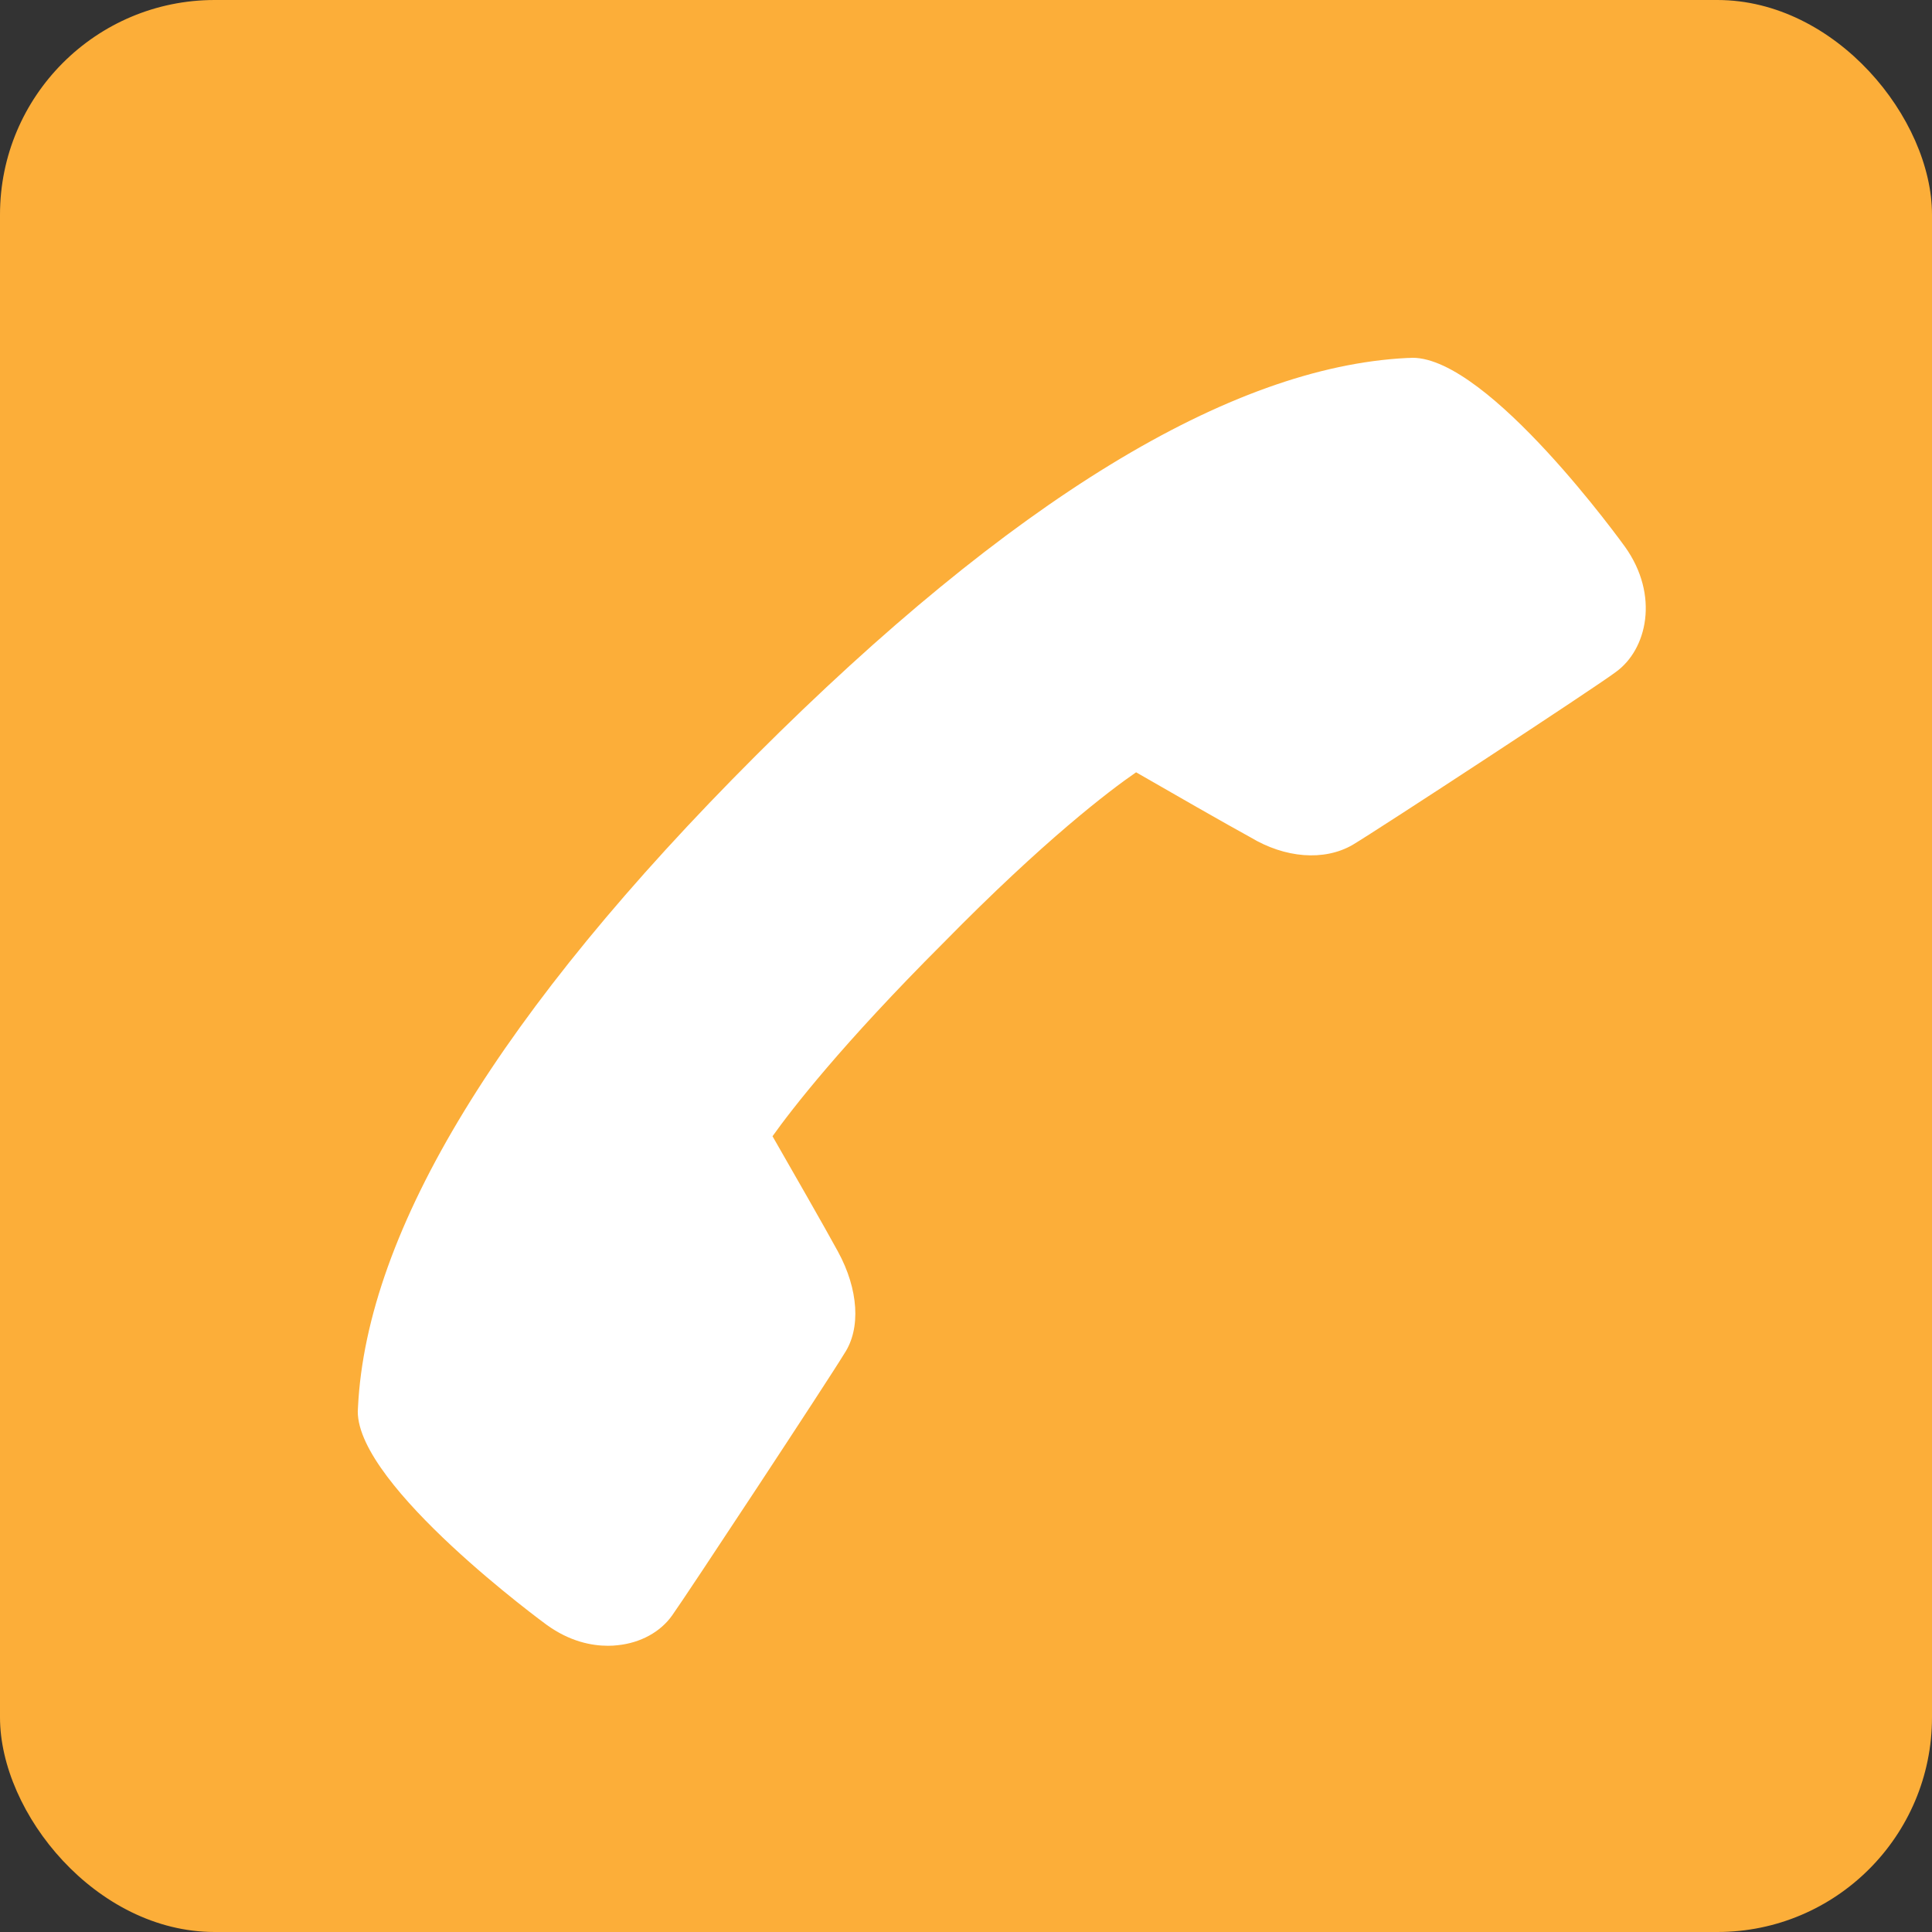
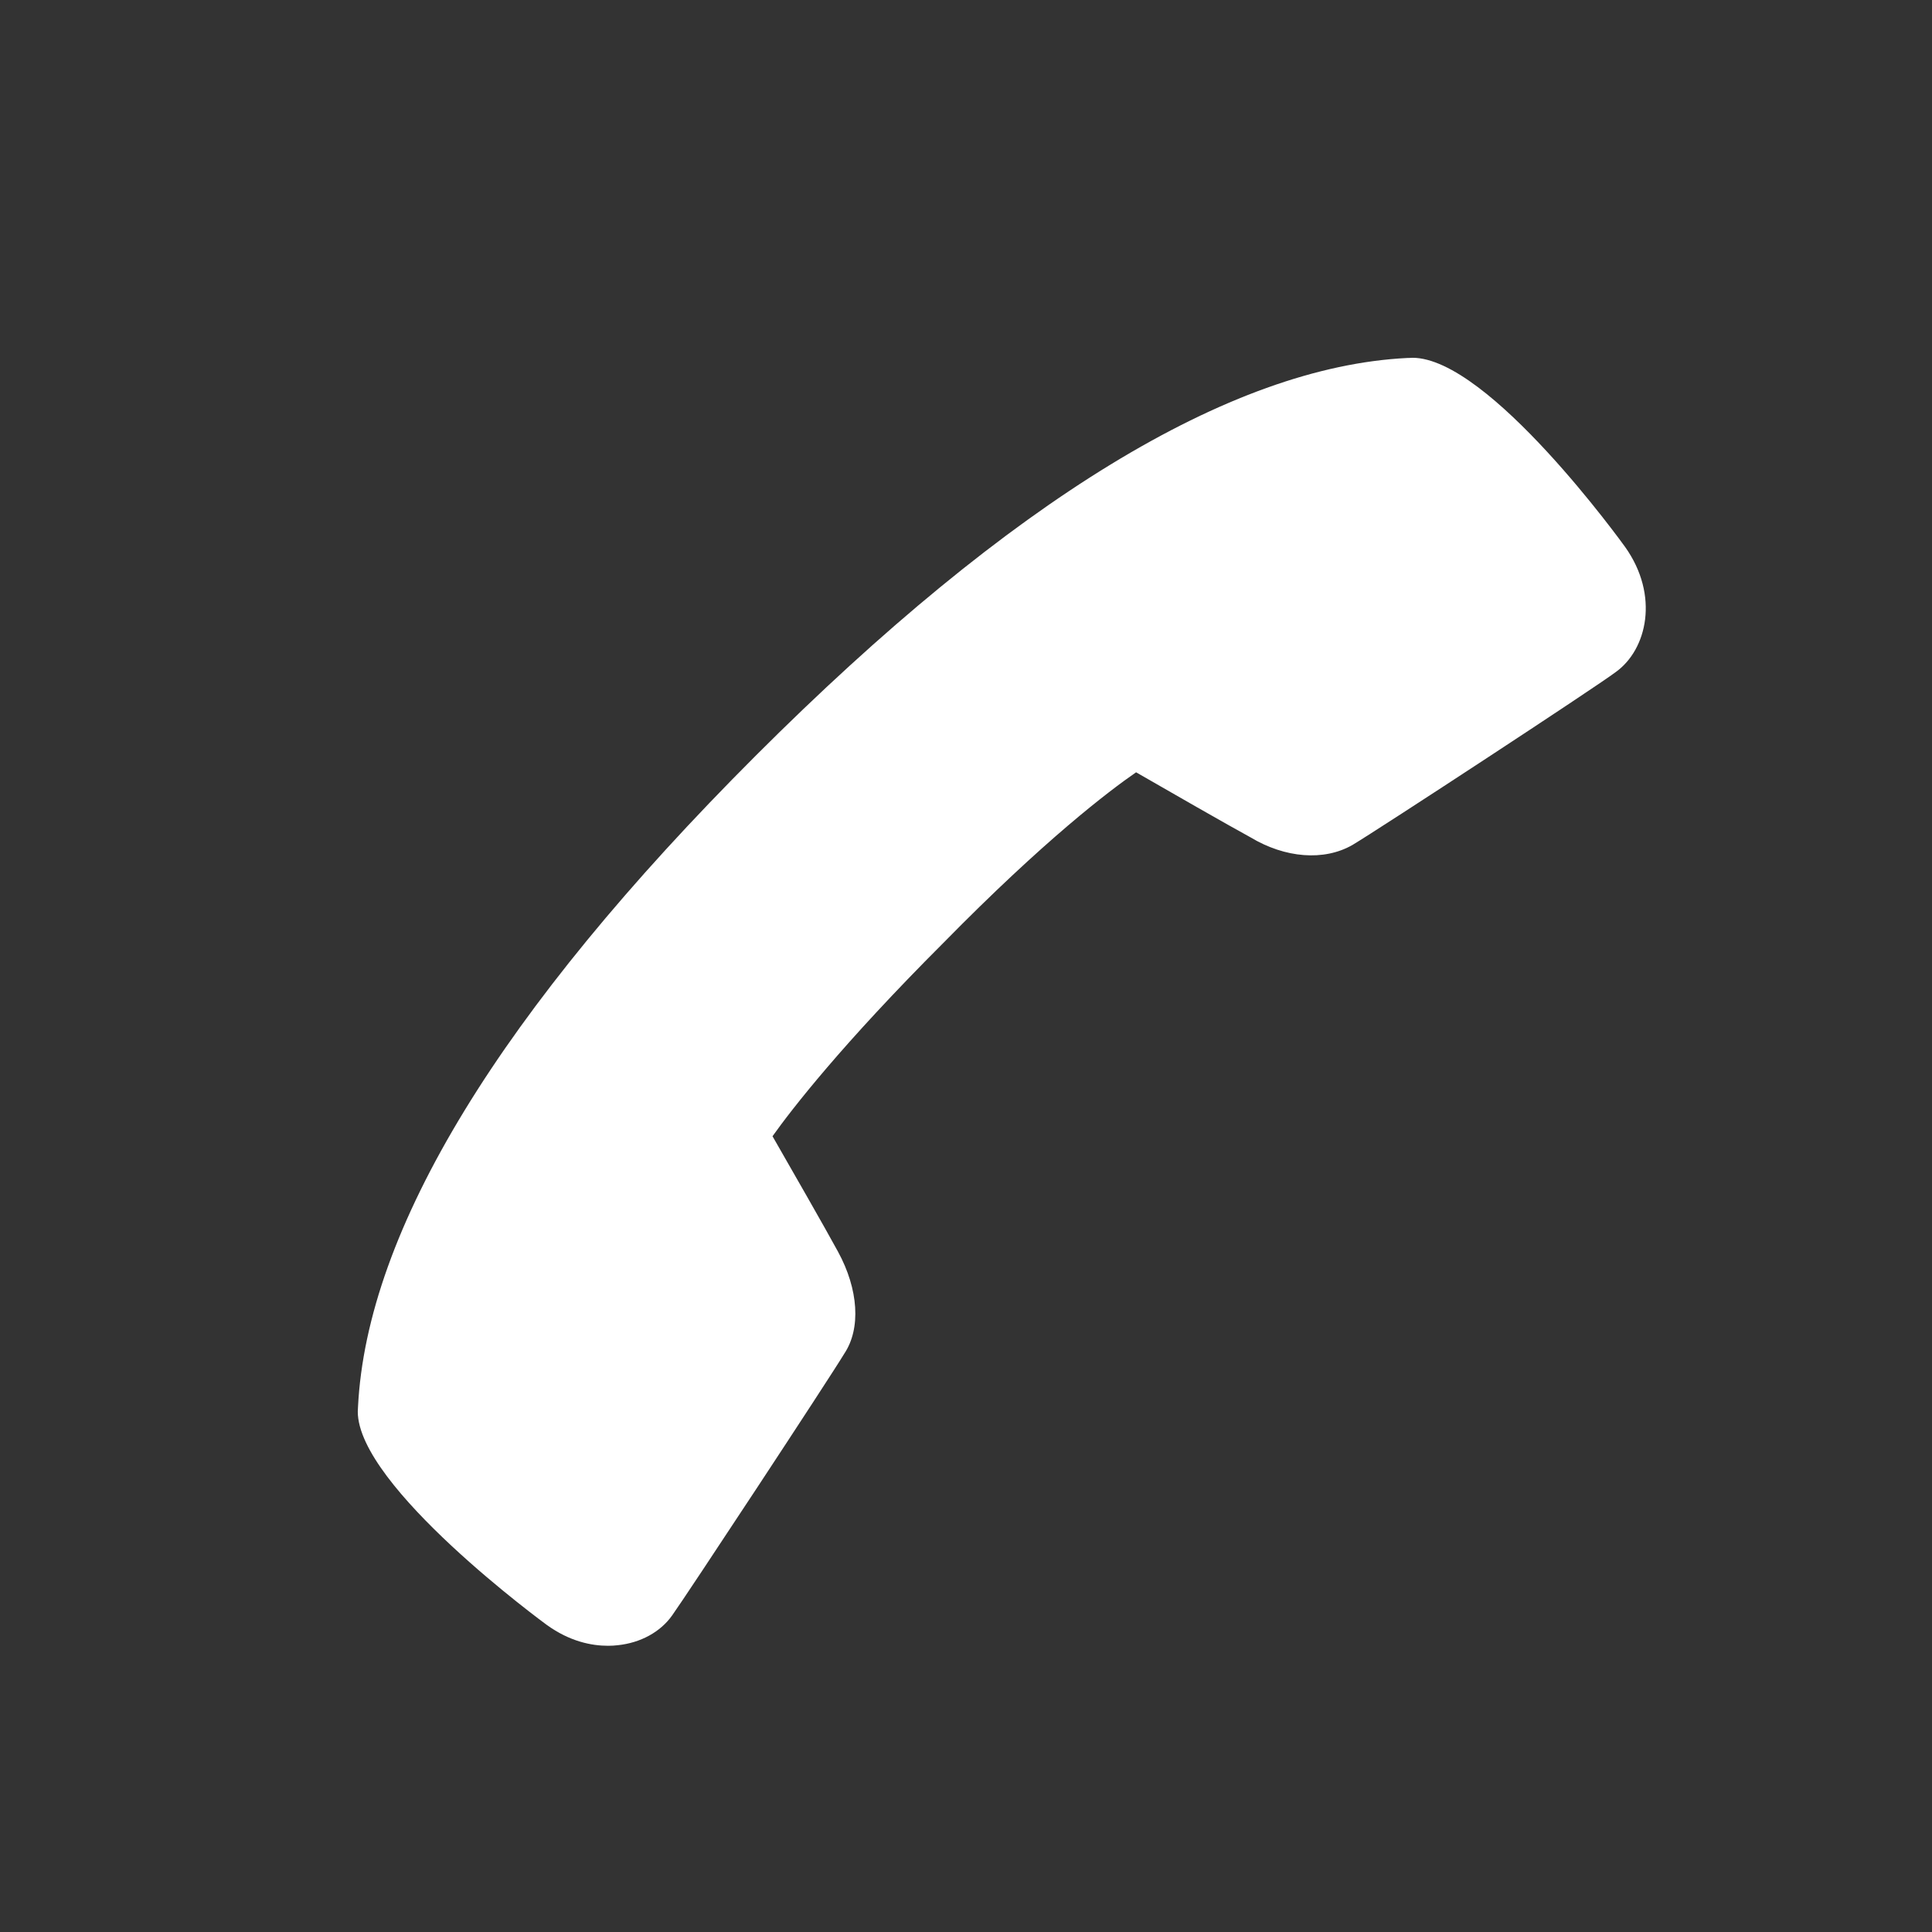
<svg xmlns="http://www.w3.org/2000/svg" width="27" height="27" viewBox="0 0 27 27" fill="none">
  <rect x="0" y="0" width="27" height="27" fill="#333333" stroke="none" />
-   <rect width="27" height="27" rx="3" fill="#FCAE39" />
  <path d="M8.498 23C8.268 23 7.964 22.941 7.642 22.709C7.616 22.69 5 20.776 5 19.727L5.003 19.665C5.125 17.19 6.994 14.128 10.561 10.561C14.127 6.996 17.189 5.126 19.664 5.003L19.705 5.002C19.717 5.002 19.728 5 19.739 5C20.81 5 22.691 7.616 22.71 7.642C23.194 8.321 23.018 9.08 22.579 9.393C22.293 9.609 19.269 11.589 18.9 11.809C18.504 12.036 17.96 11.993 17.476 11.702C17.189 11.546 16.292 11.033 15.877 10.793C15.506 11.049 14.598 11.736 13.184 13.177C11.765 14.595 11.063 15.505 10.796 15.879C11.037 16.298 11.549 17.193 11.71 17.49C11.999 18.019 12.033 18.566 11.8 18.916C11.592 19.262 9.575 22.324 9.393 22.576C9.23 22.807 8.952 22.959 8.634 22.992C8.592 22.997 8.548 23 8.498 23Z" fill="white" />
</svg>